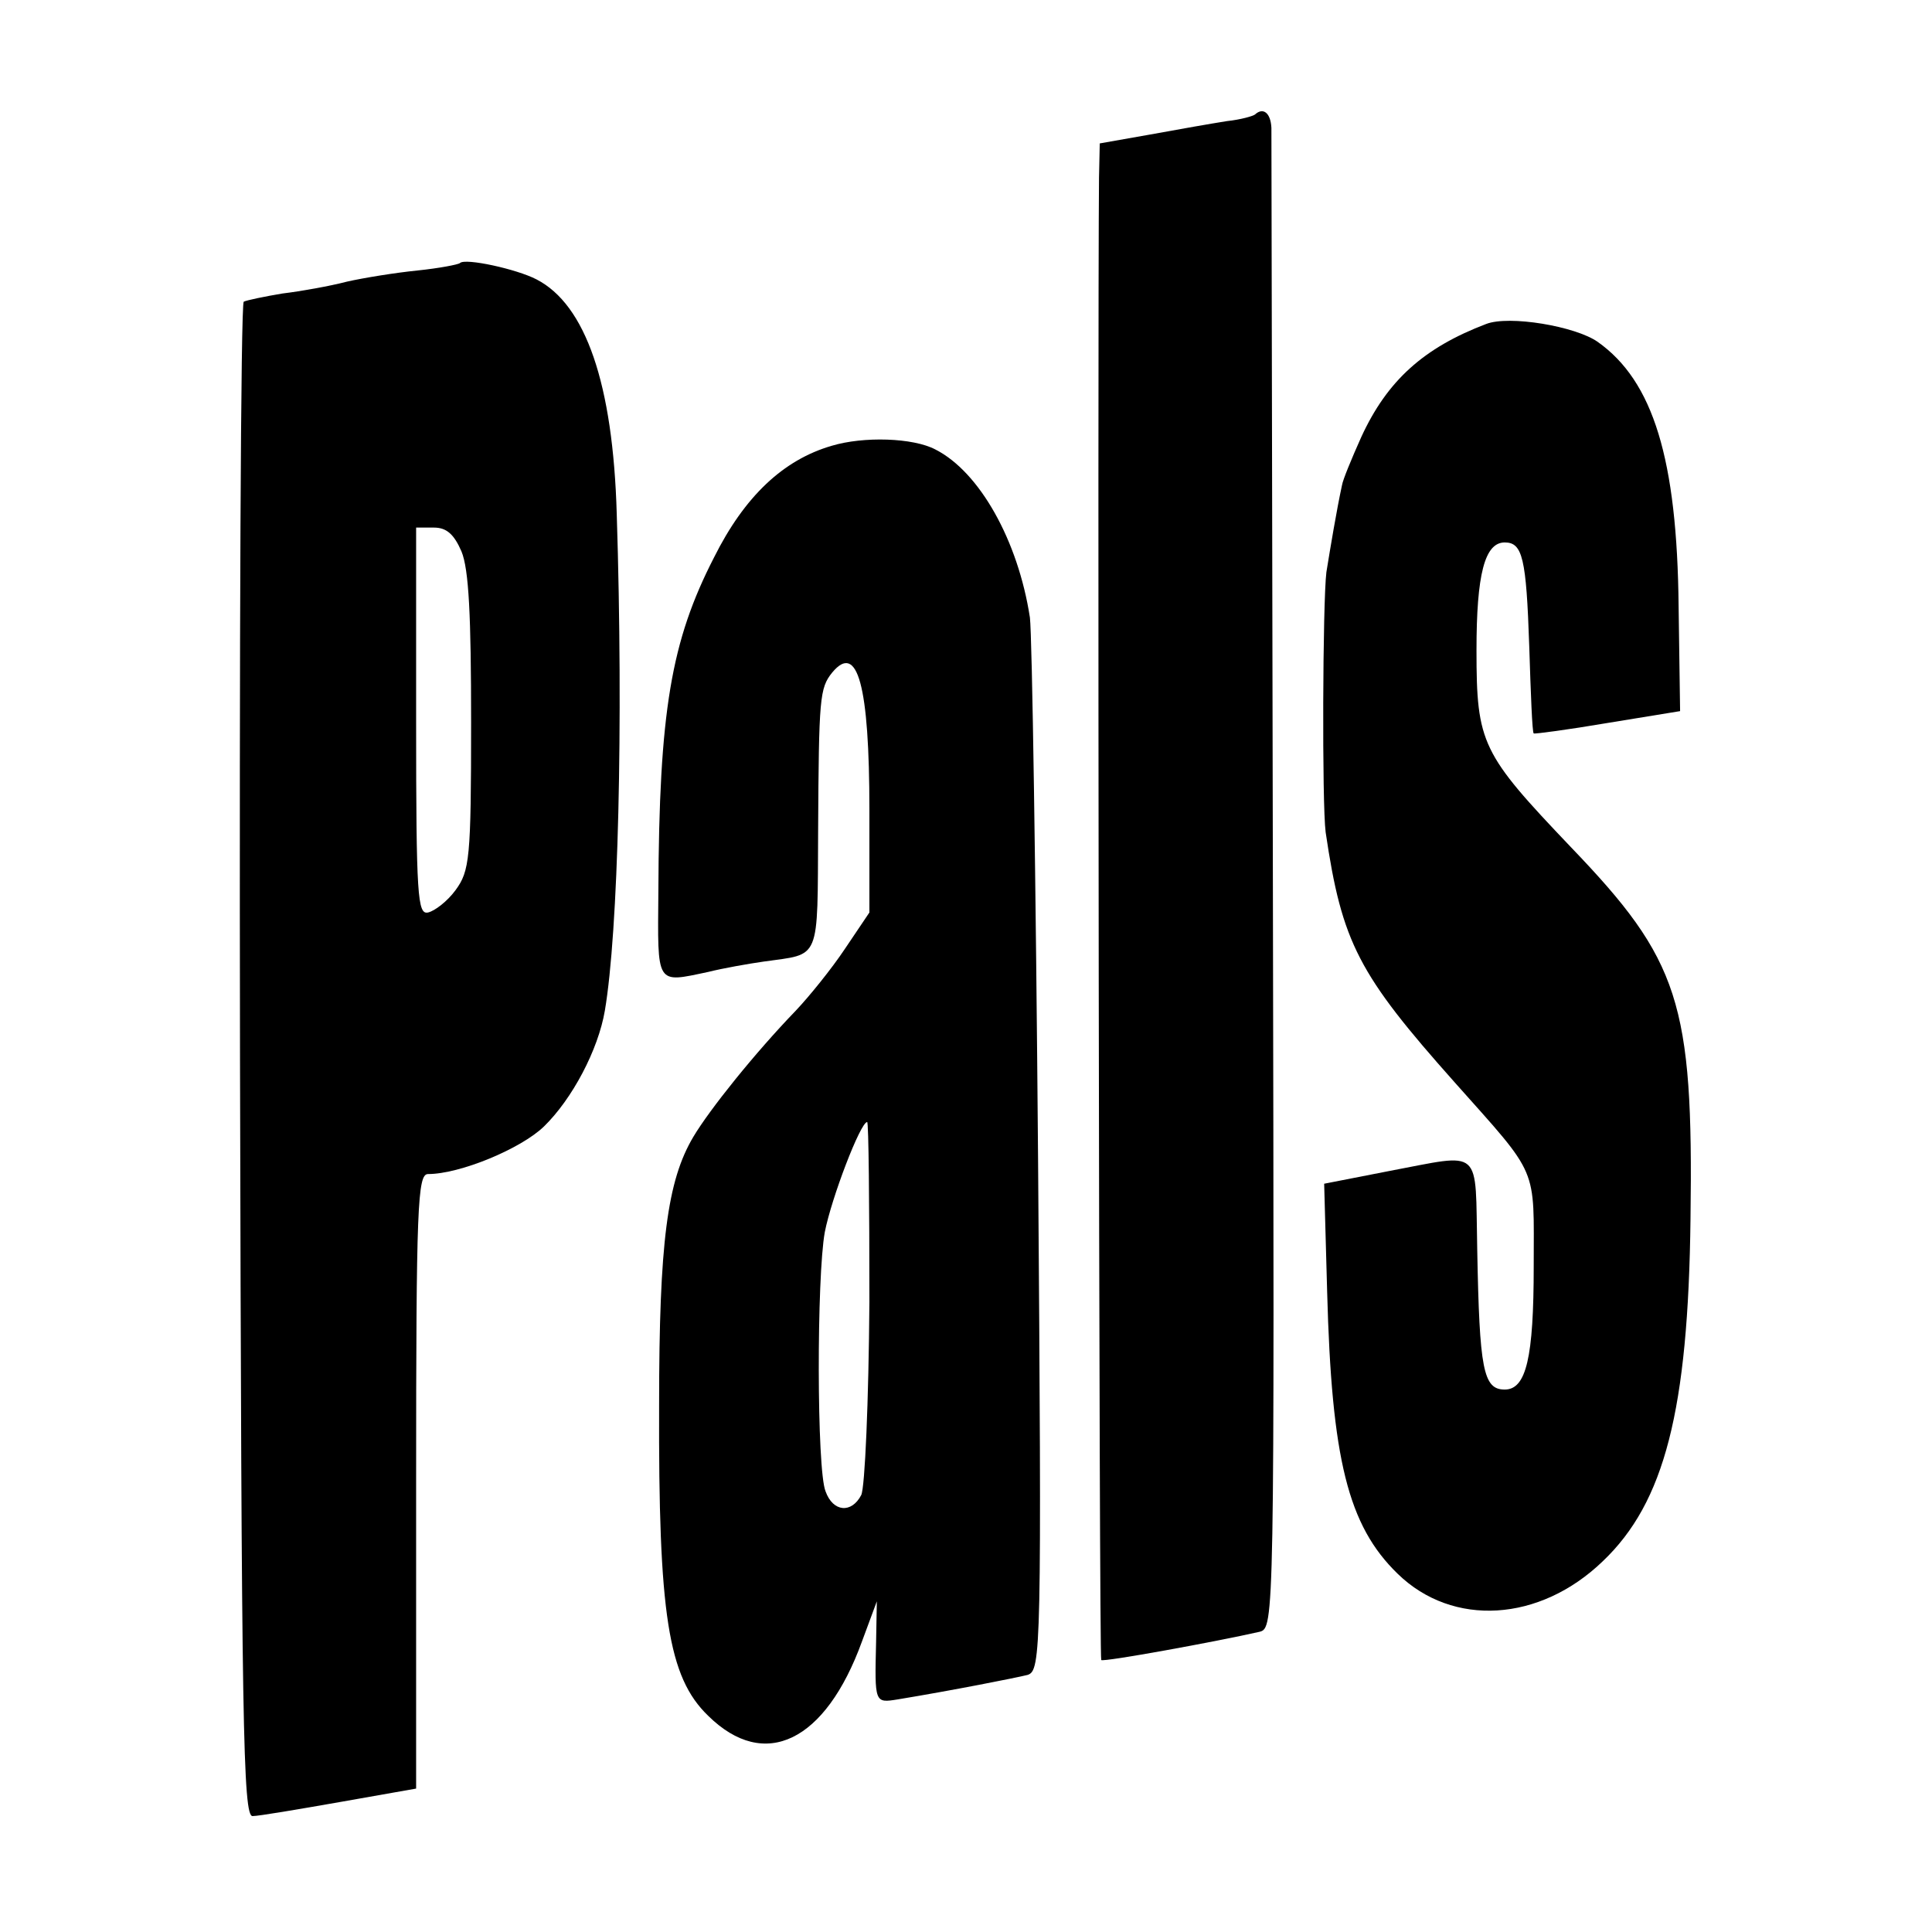
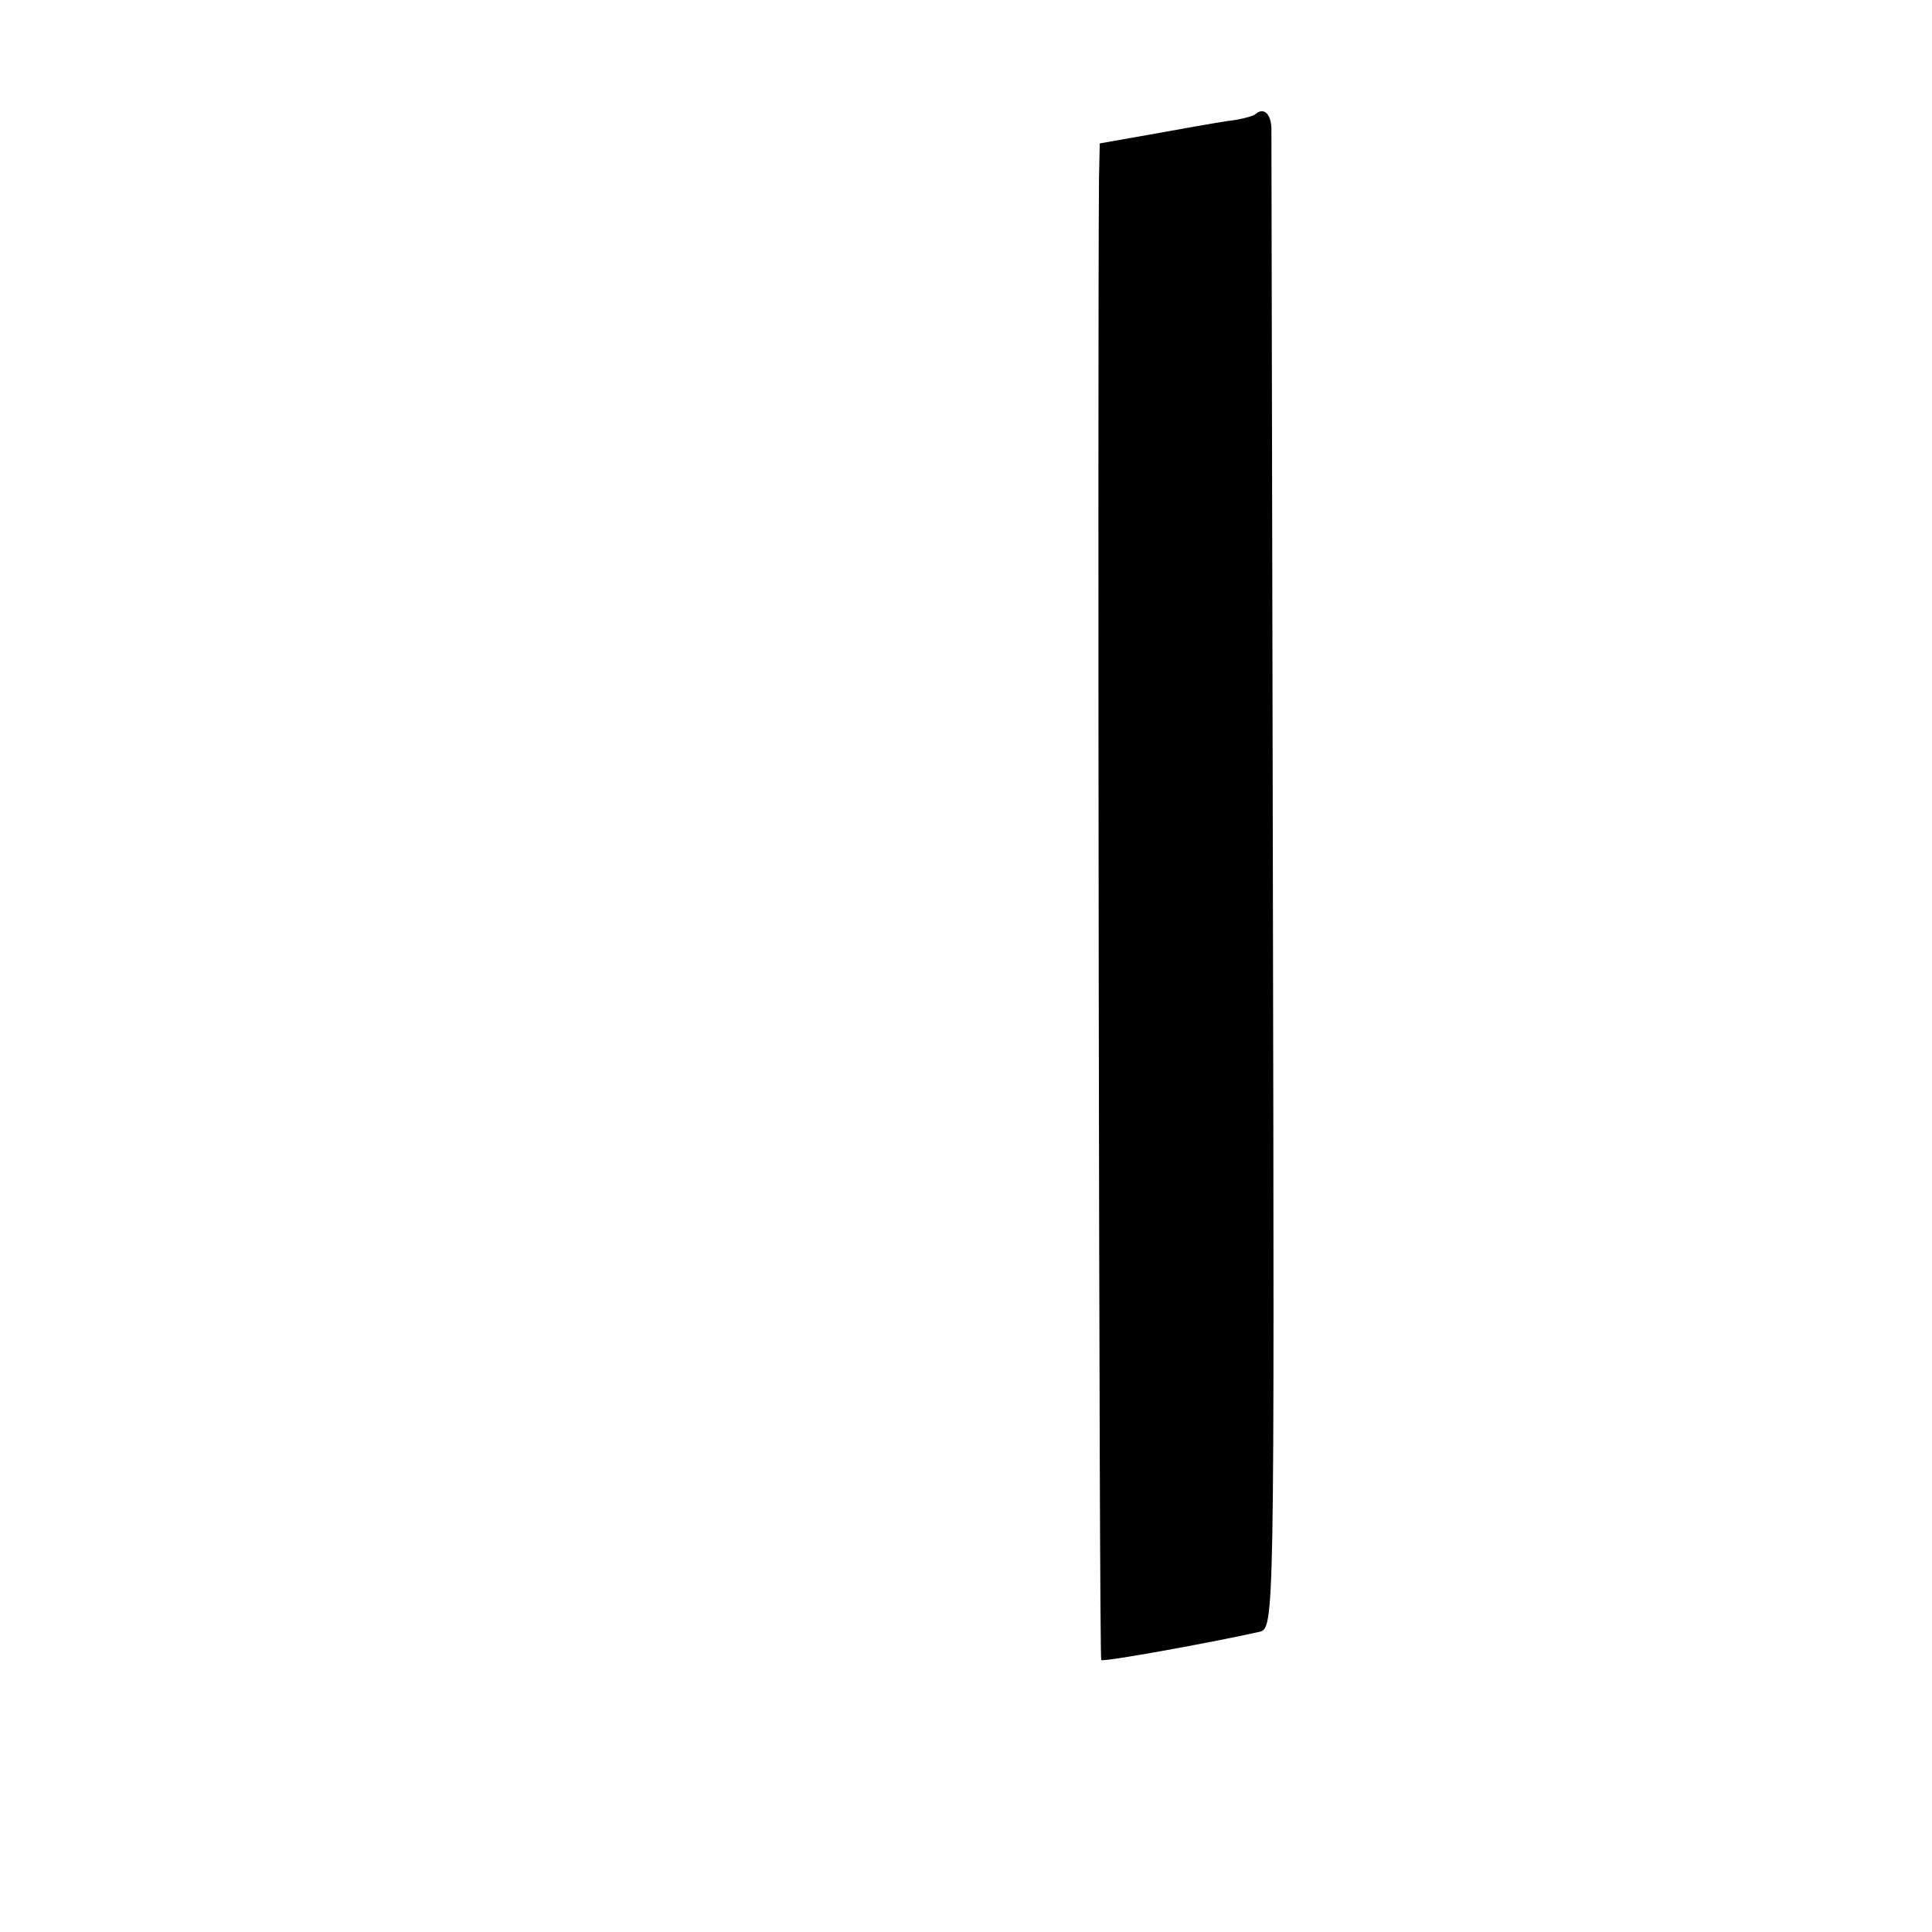
<svg xmlns="http://www.w3.org/2000/svg" version="1.0" width="260pt" height="260pt" viewBox="0 0 260 260" preserveAspectRatio="xMidYMid meet">
  <g transform="translate(0,260) scale(0.1,-0.1)" fill="#000000" stroke="none">
    <path d="M1689 2446 c-2 -2 -19 -7 -38 -9 -19 -3 -65 -11 -103 -18 l-68 -12 -1 -46 c-2 -217 0 -1993 3 -1995 3 -3 156 25 213 38 20 5 20 13 18 1003 -1 549 -2 1008 -2 1021 -1 20 -11 28 -22 18z" />
-     <path d="M619 2246 c-2 -2 -28 -7 -57 -10 -30 -3 -73 -10 -95 -15 -23 -6 -62 -13 -87 -16 -24 -4 -48 -9 -52 -11 -4 -3 -6 -462 -5 -1022 2 -897 4 -1017 17 -1016 8 0 61 9 118 19 l102 18 0 414 c0 371 2 413 16 413 43 0 125 34 156 64 38 37 73 103 82 156 18 106 25 383 16 668 -5 176 -42 282 -108 316 -27 14 -96 29 -103 22z m2 -388 c10 -24 13 -87 13 -230 0 -184 -2 -200 -21 -226 -11 -15 -28 -28 -37 -30 -14 -3 -16 21 -16 257 l0 261 24 0 c17 0 27 -9 37 -32z" />
-     <path d="M2000 2164 c-84 -32 -133 -76 -168 -152 -13 -29 -25 -58 -26 -65 -7 -32 -16 -86 -21 -117 -5 -40 -6 -312 -1 -350 22 -149 44 -191 174 -337 114 -128 106 -111 106 -247 0 -123 -10 -166 -39 -166 -29 0 -34 27 -37 188 -3 140 9 130 -119 106 l-87 -17 4 -145 c6 -226 28 -315 95 -380 74 -72 191 -65 276 17 83 79 115 203 118 461 4 291 -15 348 -161 500 -120 126 -127 139 -127 265 0 102 11 145 38 145 24 0 29 -21 33 -140 2 -63 4 -116 6 -117 1 -1 46 5 99 14 l98 16 -2 141 c-2 198 -34 303 -109 356 -30 21 -119 36 -150 24z" />
-     <path d="M1119 2000 c-65 -19 -117 -68 -158 -150 -58 -113 -74 -207 -75 -450 -1 -127 -4 -123 67 -108 20 5 54 11 75 14 77 11 72 -2 73 177 1 178 2 191 19 212 34 41 50 -17 50 -185 l0 -138 -33 -49 c-18 -27 -48 -64 -66 -83 -55 -57 -116 -133 -138 -170 -35 -59 -46 -142 -46 -360 -1 -282 12 -367 66 -419 76 -75 158 -35 207 100 l20 54 -1 -55 c-2 -82 -2 -82 29 -77 73 12 159 29 175 33 18 6 19 32 14 692 -3 378 -8 707 -11 731 -16 104 -68 196 -127 226 -30 16 -97 18 -140 5z m51 -1152 c-1 -134 -6 -250 -11 -260 -13 -25 -38 -23 -48 5 -12 29 -12 289 -1 349 9 46 48 148 57 148 2 0 3 -109 3 -242z" />
  </g>
</svg>